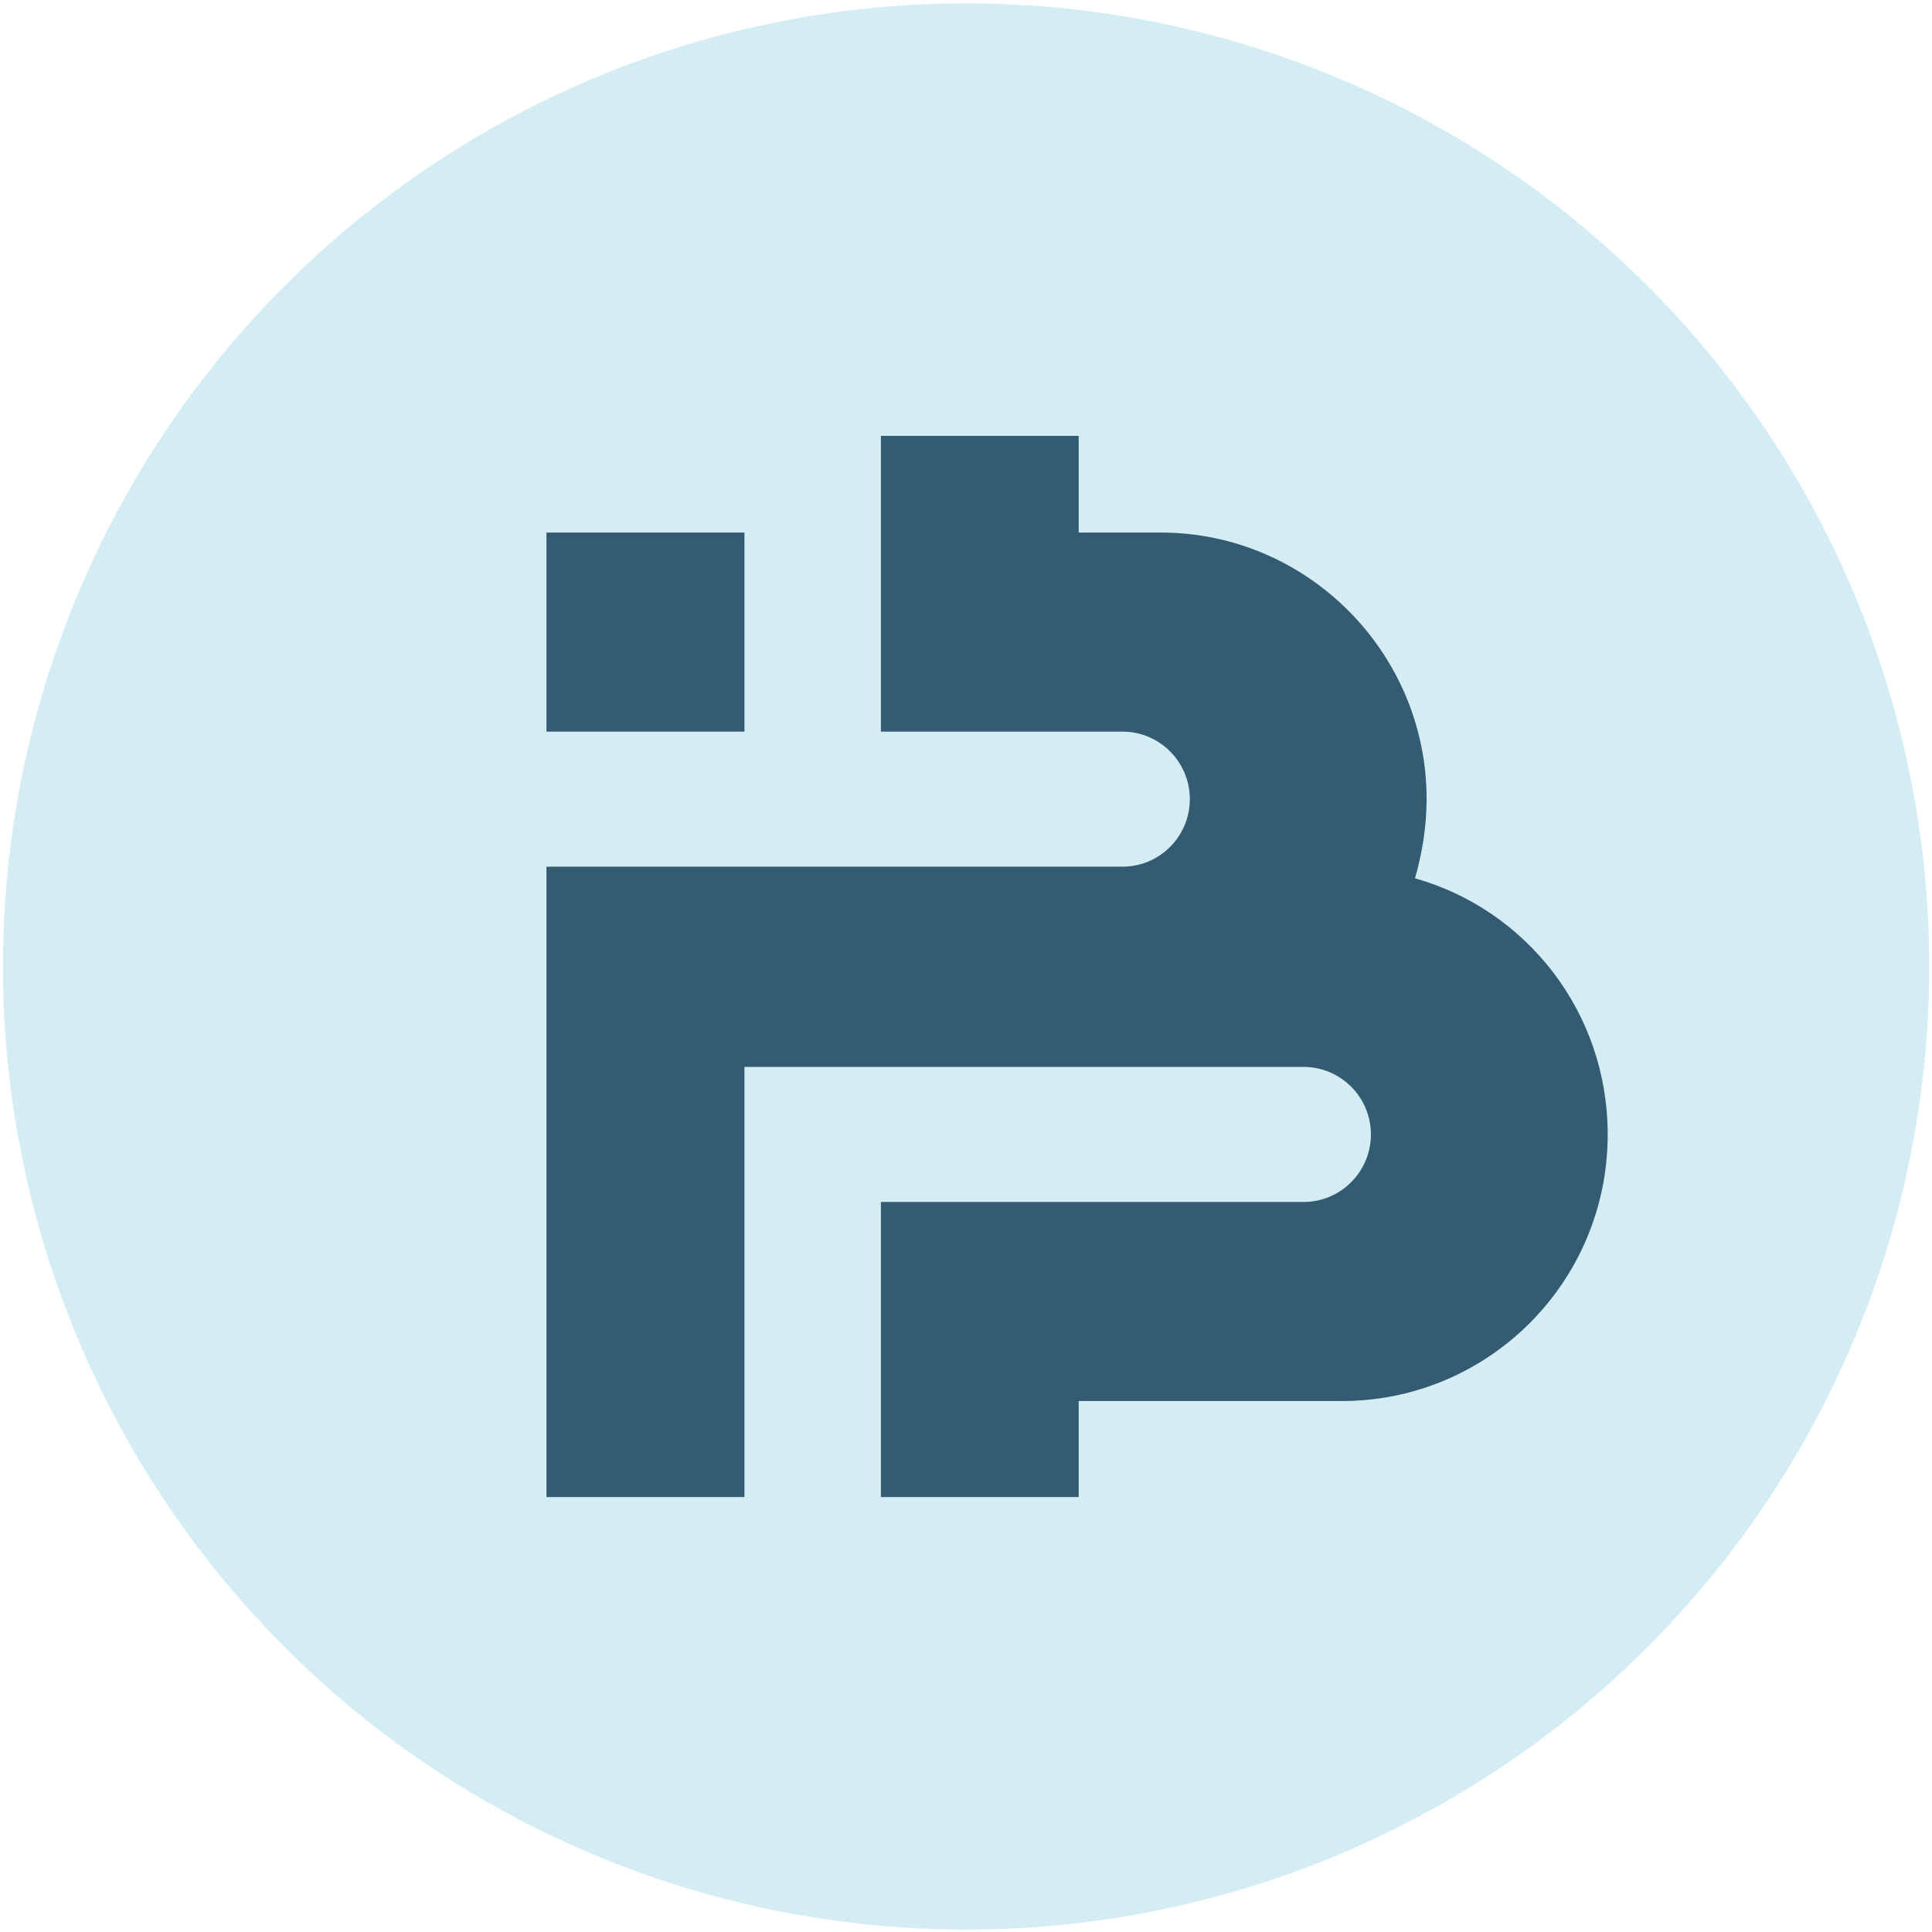
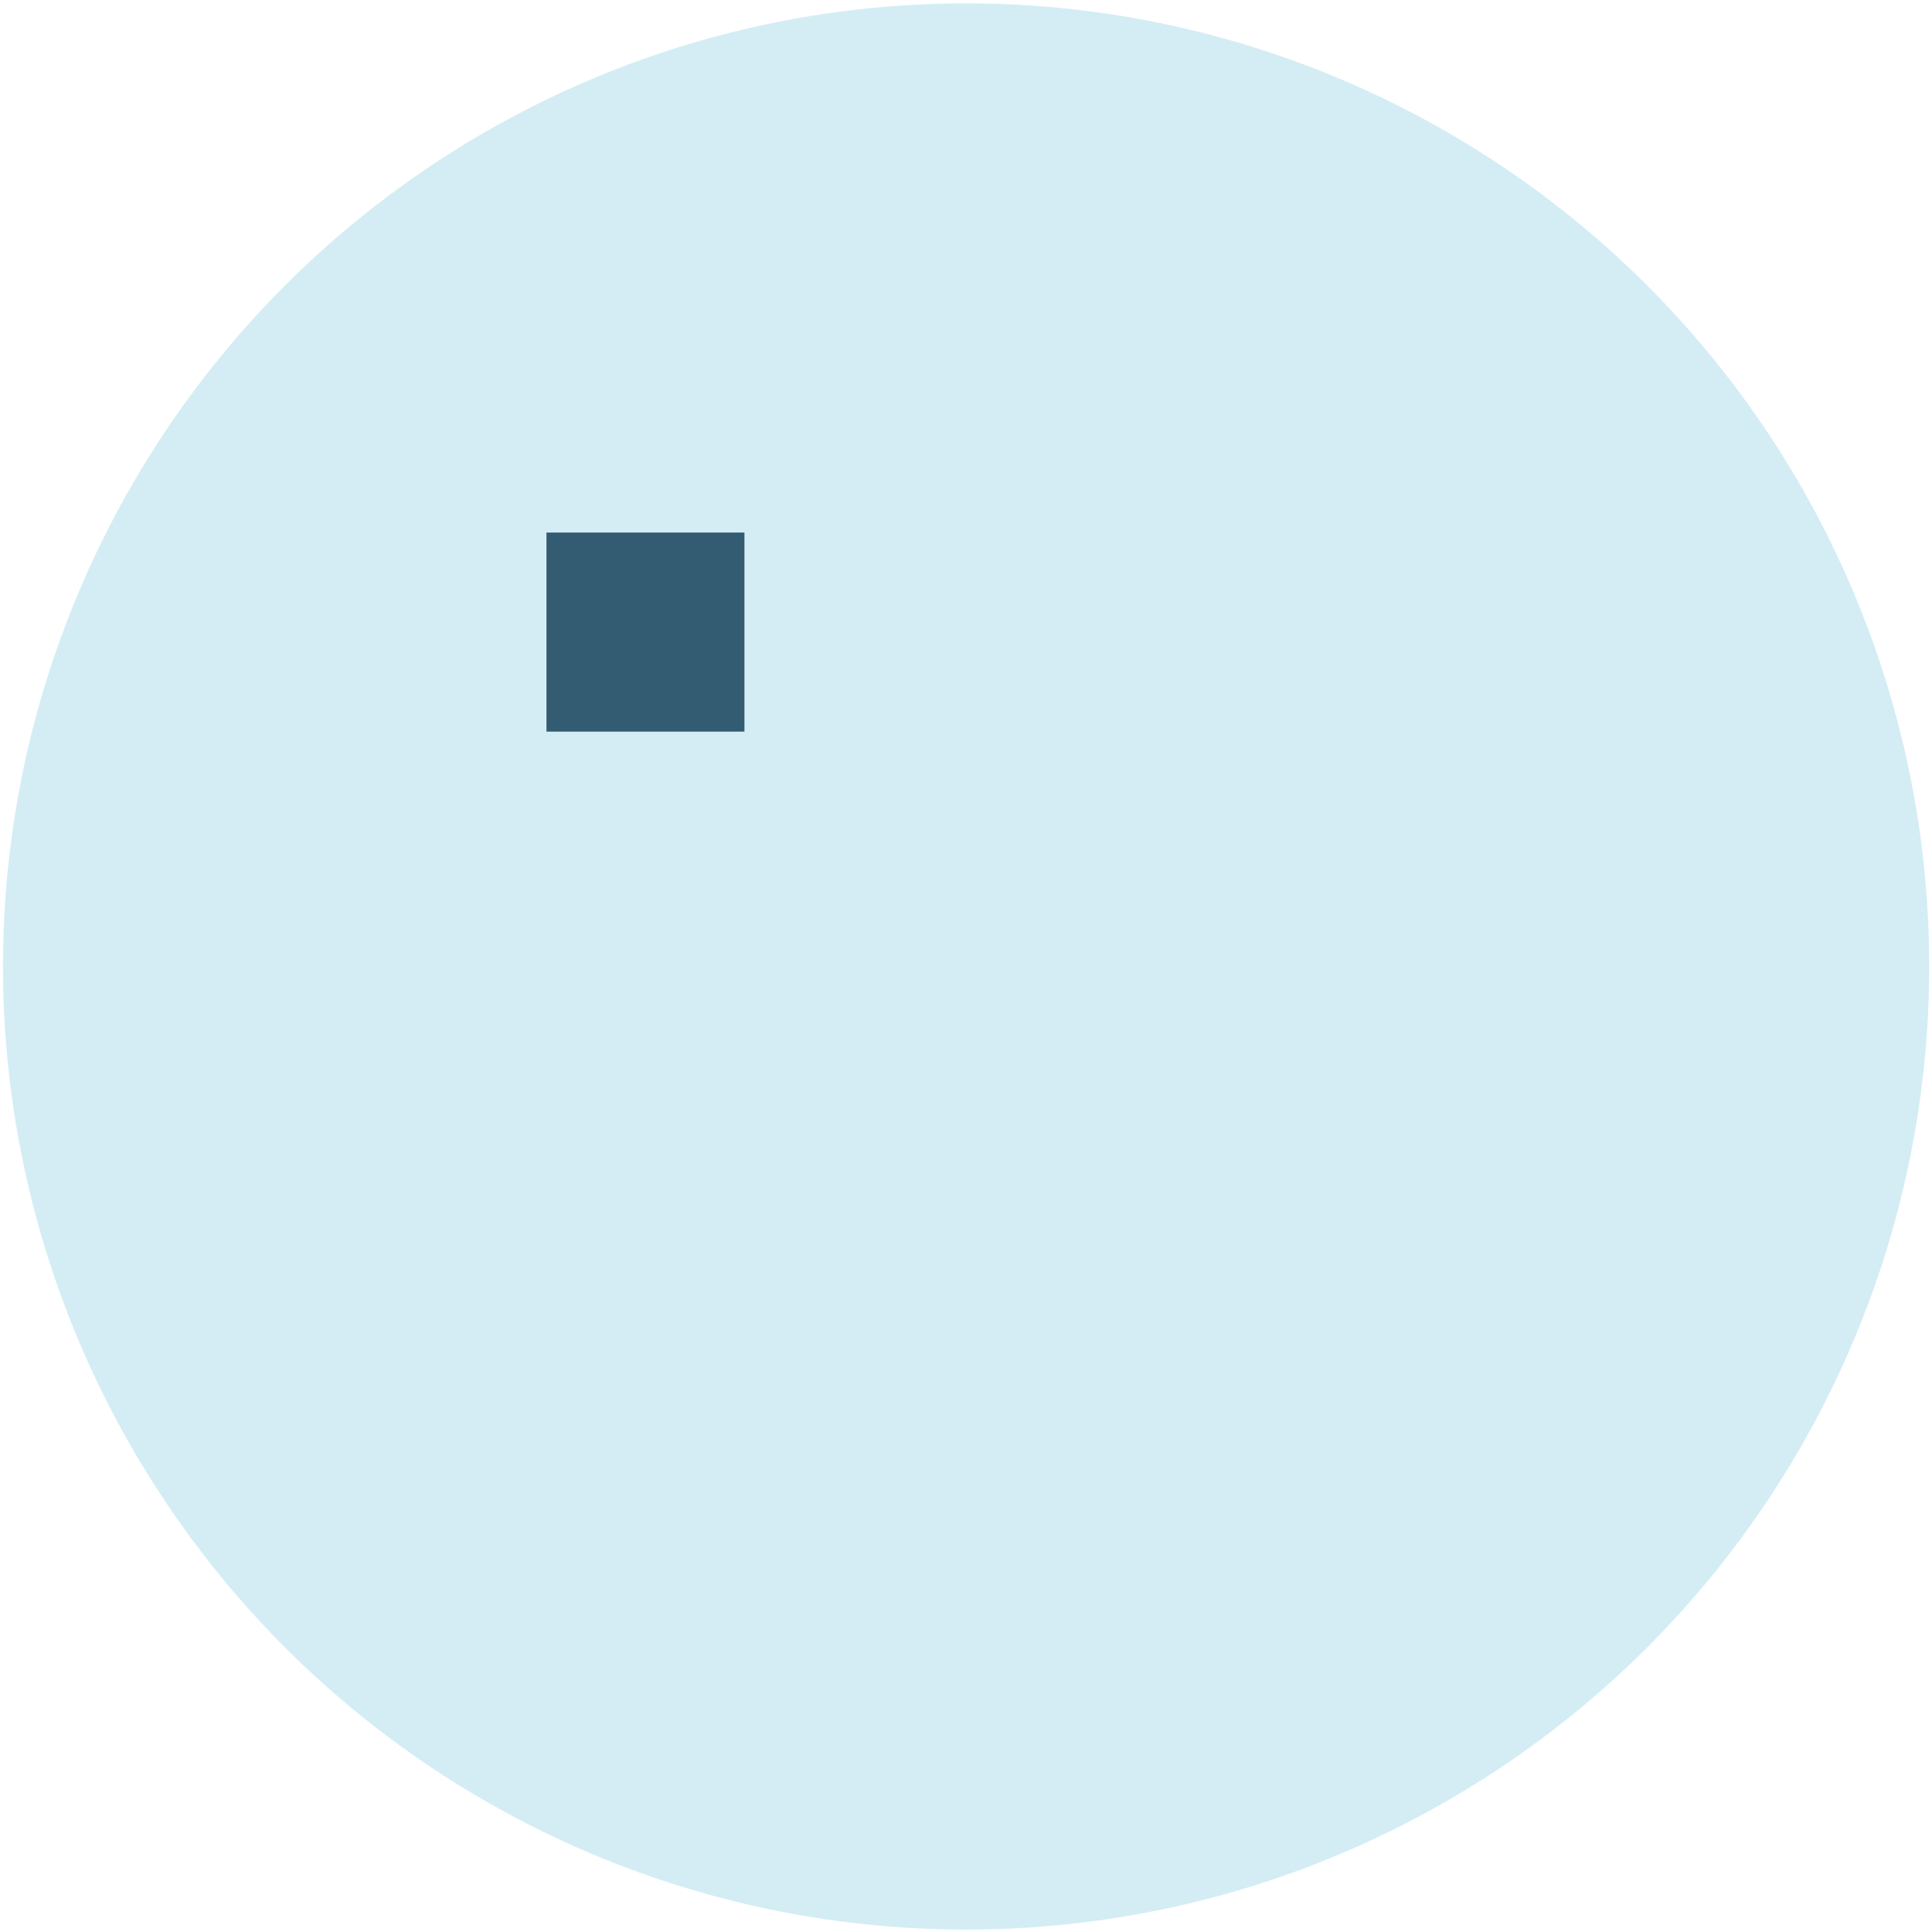
<svg xmlns="http://www.w3.org/2000/svg" width="477" height="477" viewBox="0 0 477 477" fill="none">
  <circle cx="238.522" cy="238.616" r="237.791" fill="#D4EDF4" />
  <path fill-rule="evenodd" clip-rule="evenodd" d="M183.798 131.483H134.918V180.634H183.798V131.483Z" fill="#335C72" />
-   <path d="M396.93 280.086C396.93 249.906 376.869 224.612 349.358 216.851C351.077 210.815 352.224 204.204 352.224 197.305C352.224 161.089 322.706 131.483 286.598 131.483H266.318V107.609H217.487V180.634H277.141C286.311 180.634 293.762 188.108 293.762 197.305C293.762 206.503 286.311 213.977 277.141 213.977H134.918V263.415V345.908V369.621H183.798V263.415H321.847C331.017 263.415 338.468 270.888 338.468 280.086C338.468 289.284 331.017 296.757 321.847 296.757H217.487V369.621H266.318V345.908H331.304C367.412 345.908 396.93 316.59 396.93 280.086Z" fill="#335C72" />
</svg>